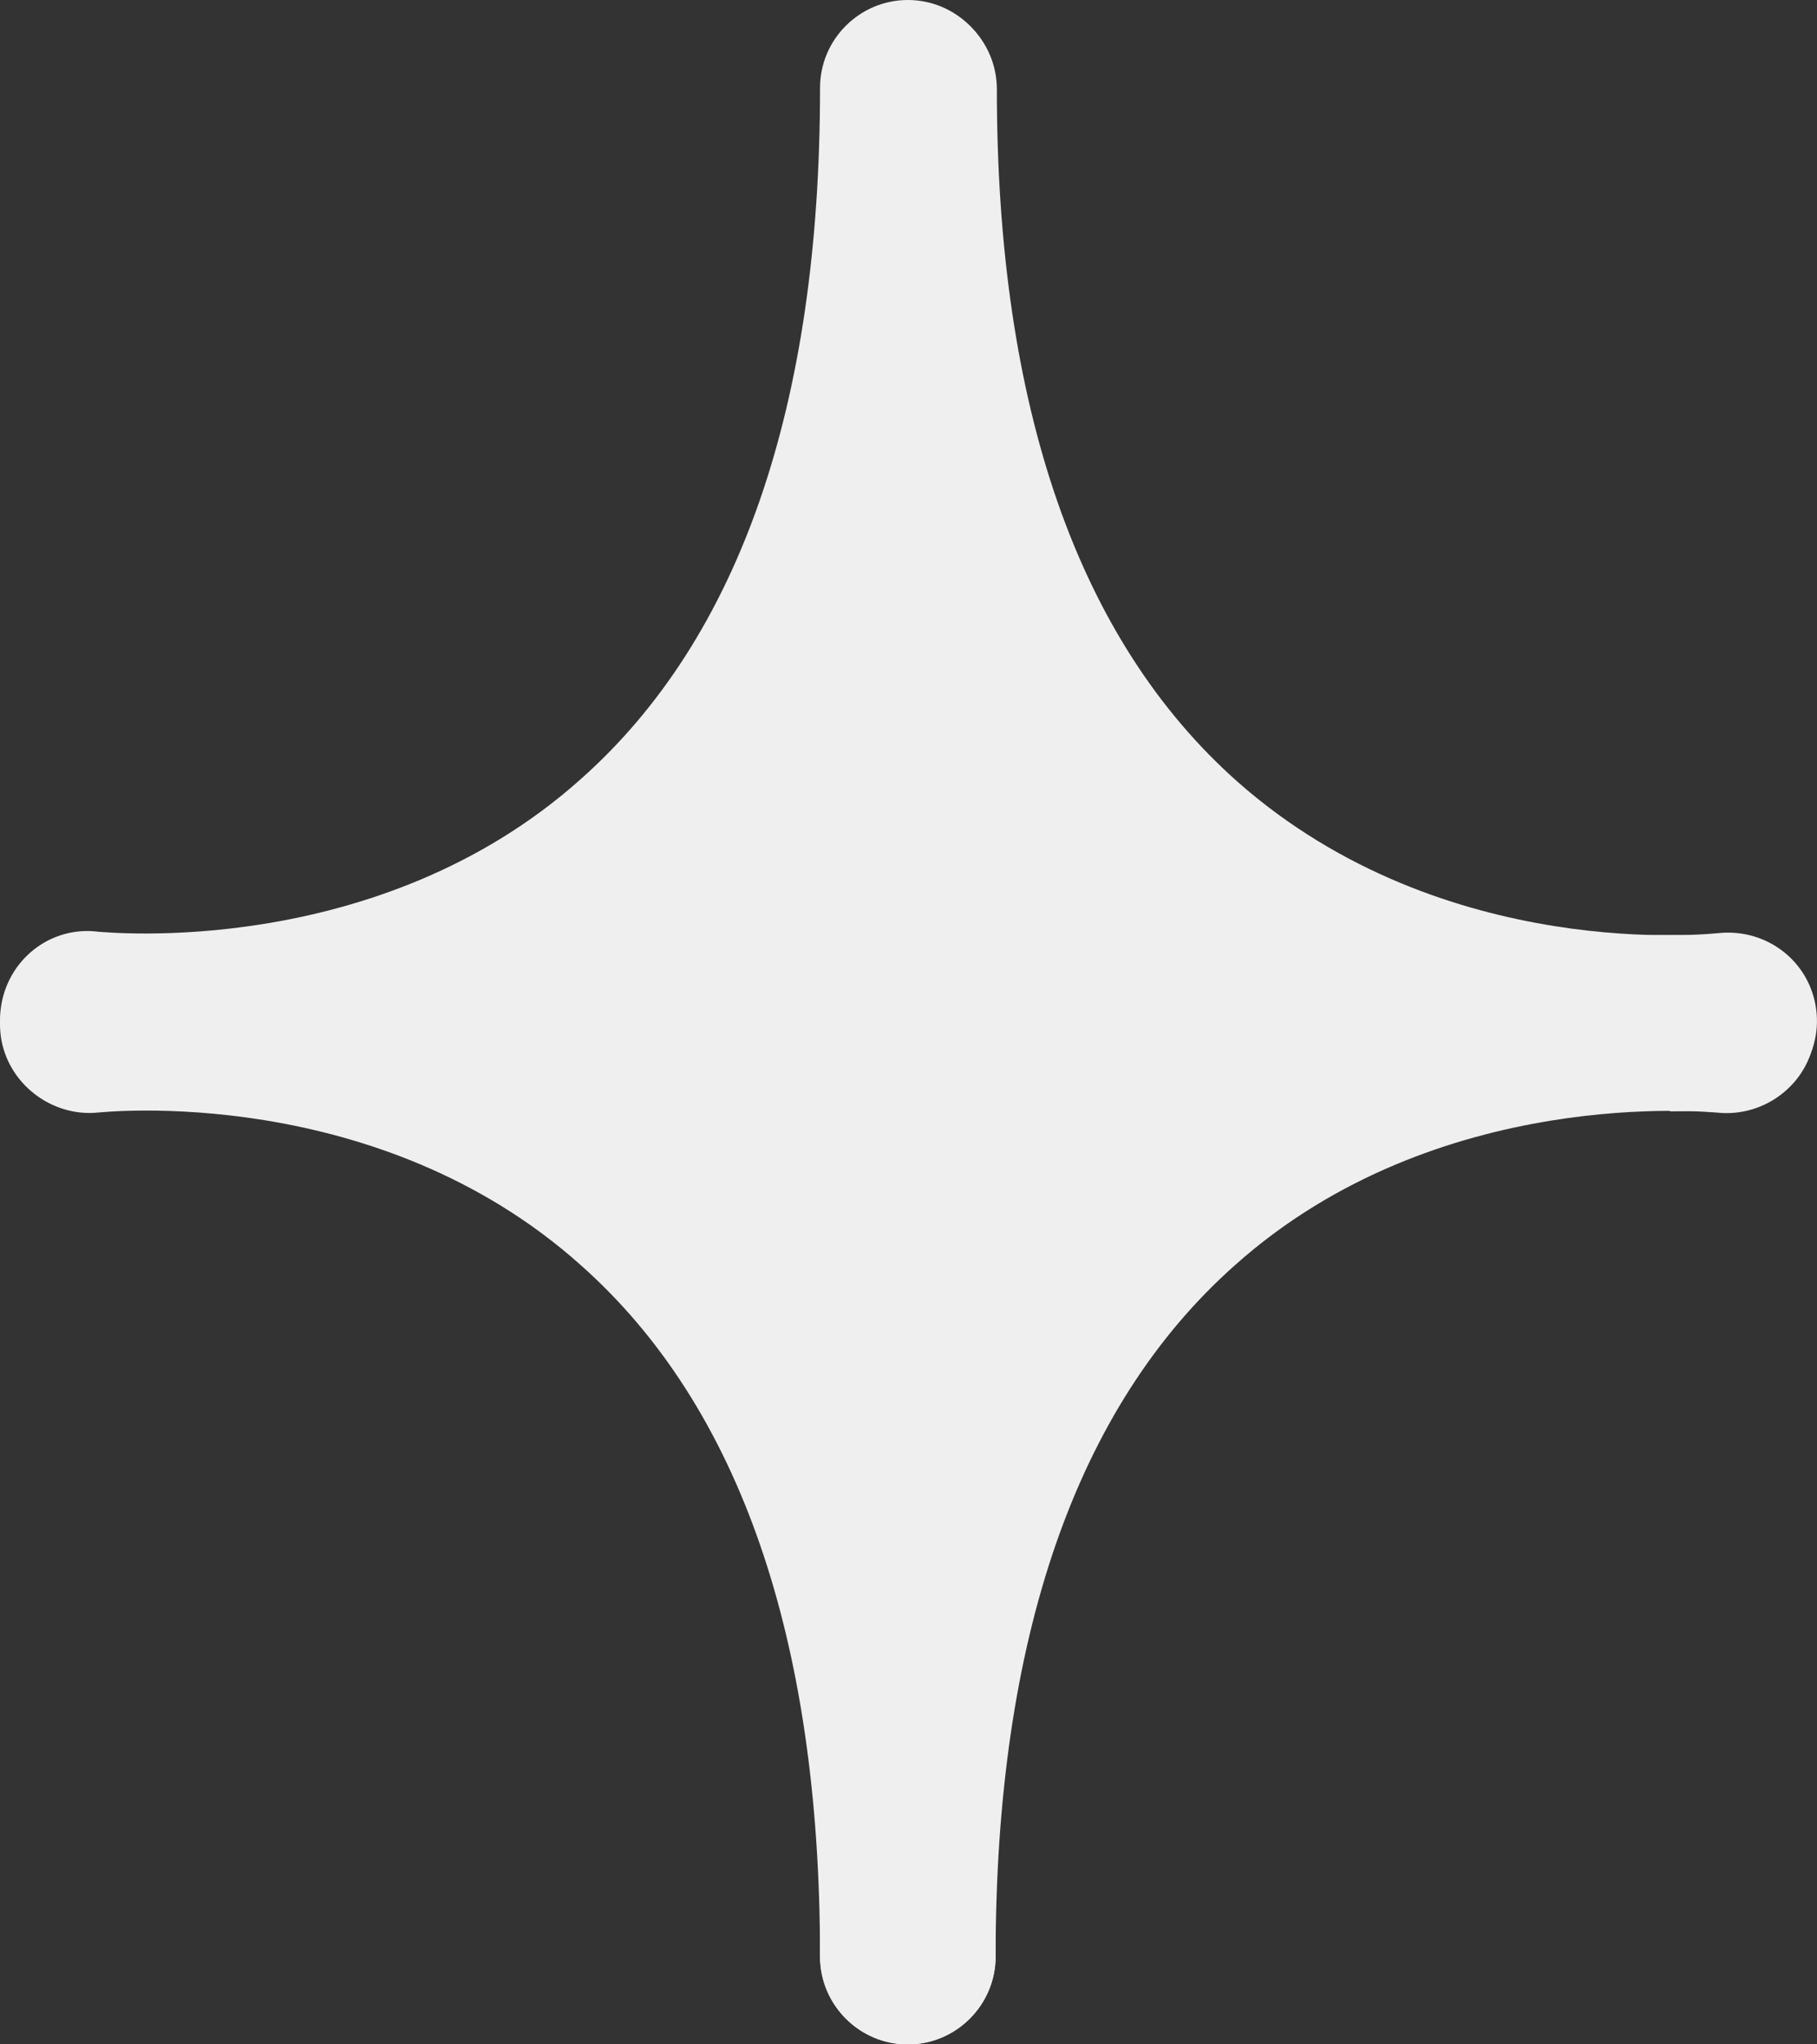
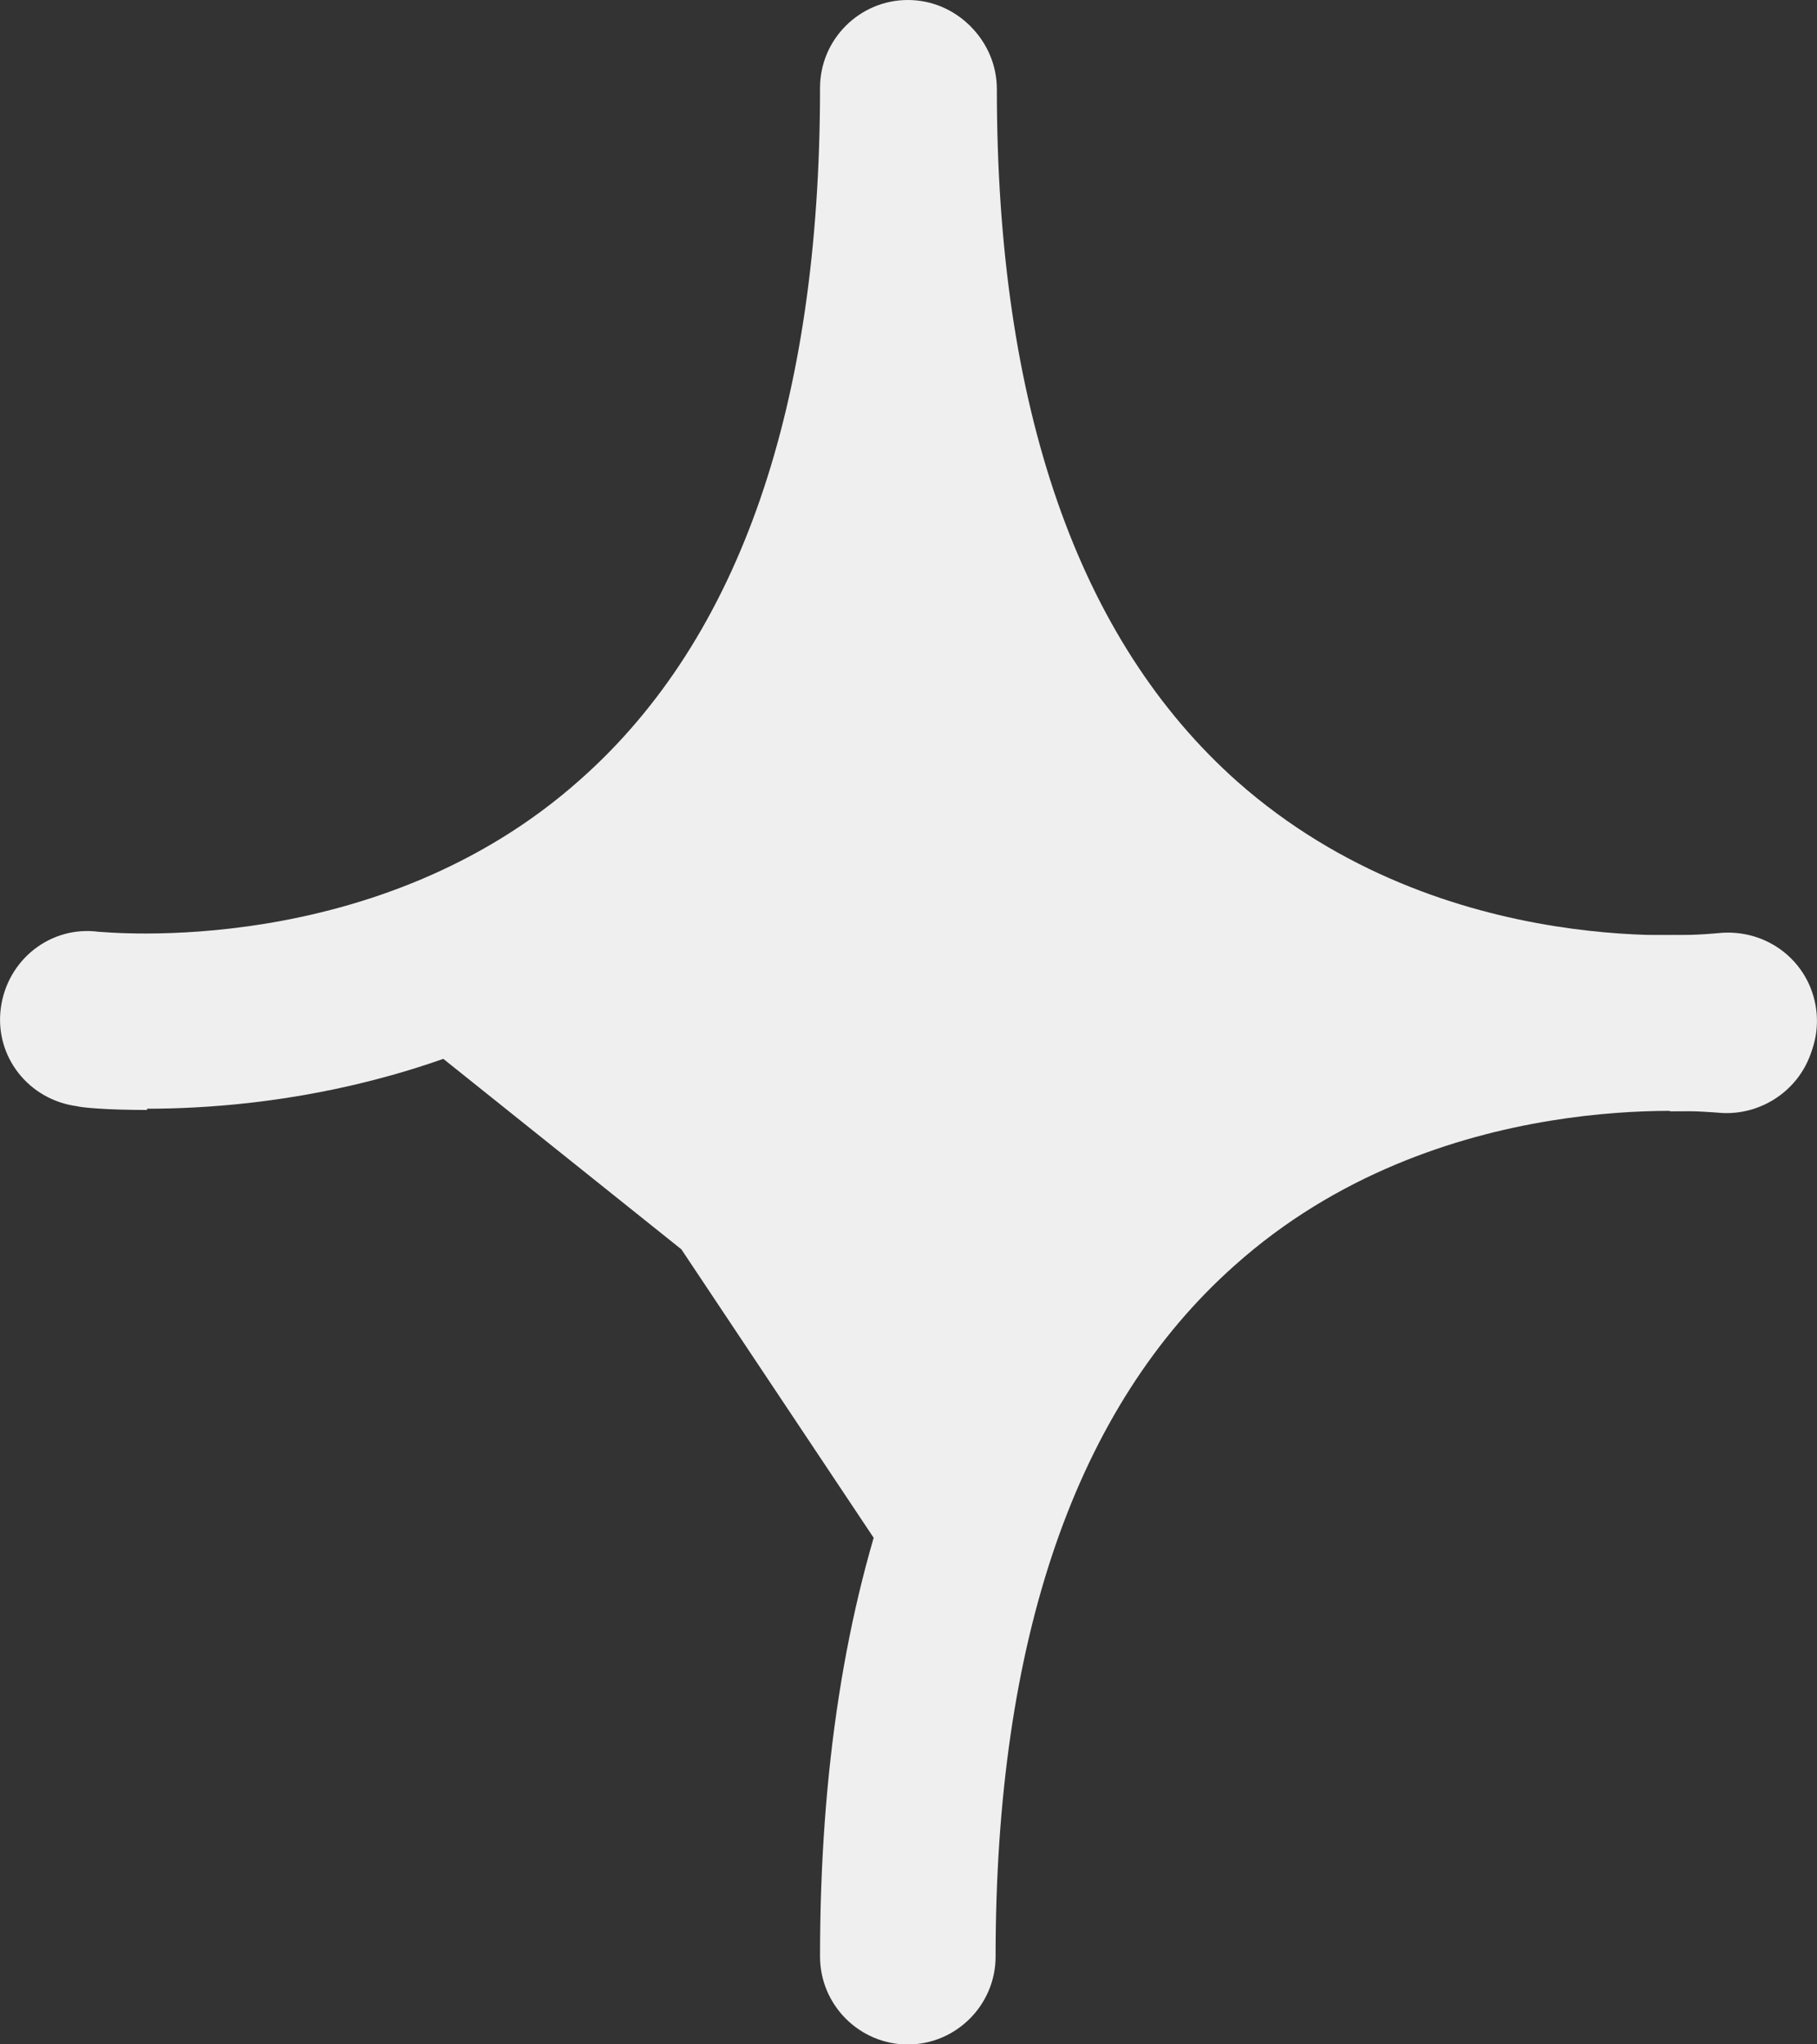
<svg xmlns="http://www.w3.org/2000/svg" width="16" height="18" viewBox="0 0 16 18" fill="none">
  <rect x="0" y="0" width="16" height="18" fill="#333333" stroke="none" />
  <g opacity="0.92">
    <path d="M8 4.5L12 9L9.5 11.5L8 14L6 11L3.5 9L6 7L8 4.5Z" fill="white" />
    <path d="M1.295 9.773C0.937 9.773 0.712 9.751 0.679 9.74C0.253 9.684 -0.049 9.303 0.007 8.877C0.063 8.451 0.444 8.148 0.869 8.204C0.914 8.204 3.323 8.462 5.115 6.859C6.516 5.615 7.221 3.564 7.221 0.773C7.221 0.347 7.569 0 7.994 0C8.42 0 8.767 0.347 8.767 0.773C8.767 4.035 7.882 6.478 6.124 8.025C4.398 9.56 2.303 9.762 1.295 9.762V9.773Z" fill="white" />
    <path d="M14.705 9.774C13.685 9.774 11.602 9.561 9.876 8.037C8.117 6.49 7.232 4.047 7.232 0.785C7.232 0.359 7.58 0.012 8.005 0.012C8.431 0.012 8.778 0.359 8.778 0.785C8.778 3.587 9.495 5.638 10.896 6.882C12.722 8.496 15.108 8.216 15.13 8.216C15.556 8.171 15.937 8.463 15.993 8.888C16.049 9.314 15.747 9.695 15.321 9.751C15.287 9.751 15.063 9.785 14.705 9.785V9.774Z" fill="white" />
    <path d="M7.994 18.001C7.568 18.001 7.221 17.653 7.221 17.227C7.221 13.966 8.106 11.522 9.865 9.976C12.206 7.902 15.186 8.25 15.309 8.261C15.735 8.317 16.037 8.698 15.981 9.124C15.925 9.55 15.533 9.841 15.119 9.796C15.074 9.796 12.665 9.539 10.873 11.141C9.472 12.385 8.767 14.437 8.767 17.227C8.767 17.653 8.419 18.001 7.994 18.001Z" fill="white" />
-     <path d="M7.994 18C7.569 18 7.221 17.652 7.221 17.226C7.221 14.435 6.516 12.384 5.115 11.14C3.312 9.526 0.892 9.795 0.869 9.795C0.455 9.84 0.063 9.538 0.007 9.123C-0.049 8.697 0.253 8.316 0.679 8.26C0.802 8.237 3.793 7.901 6.124 9.975C7.882 11.521 8.767 13.965 8.767 17.226C8.767 17.652 8.42 18 7.994 18Z" fill="white" />
  </g>
</svg>